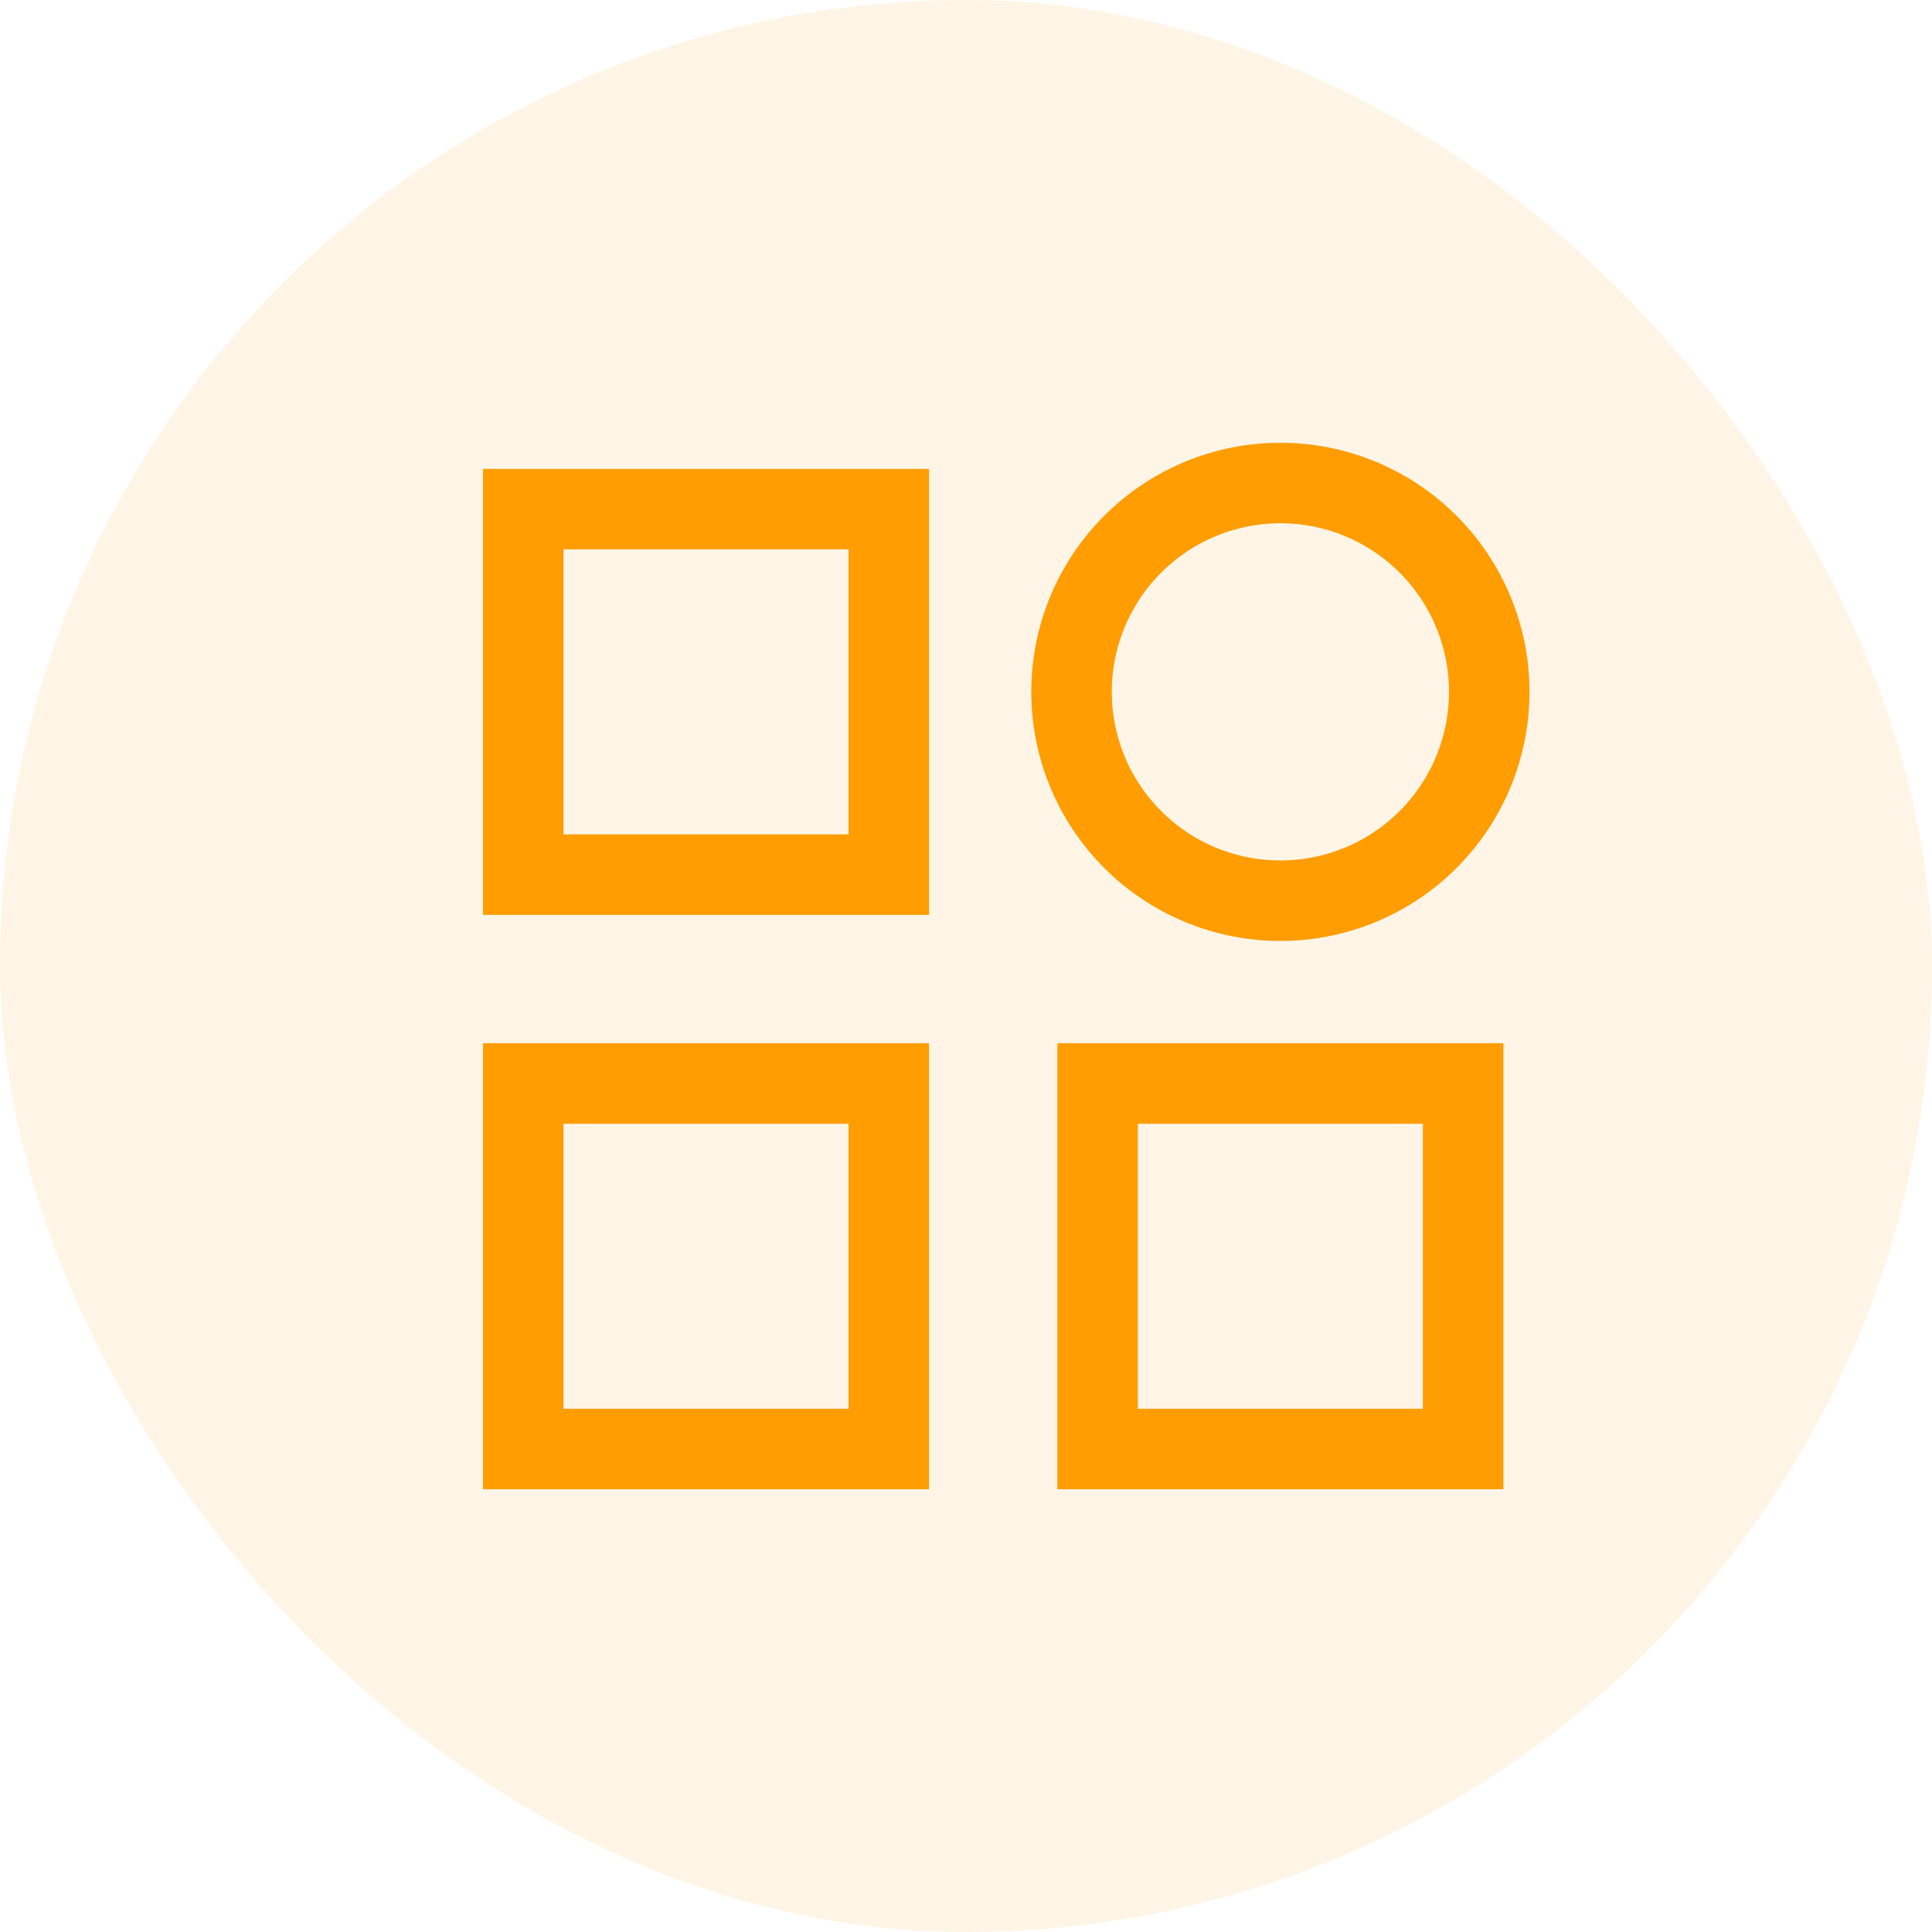
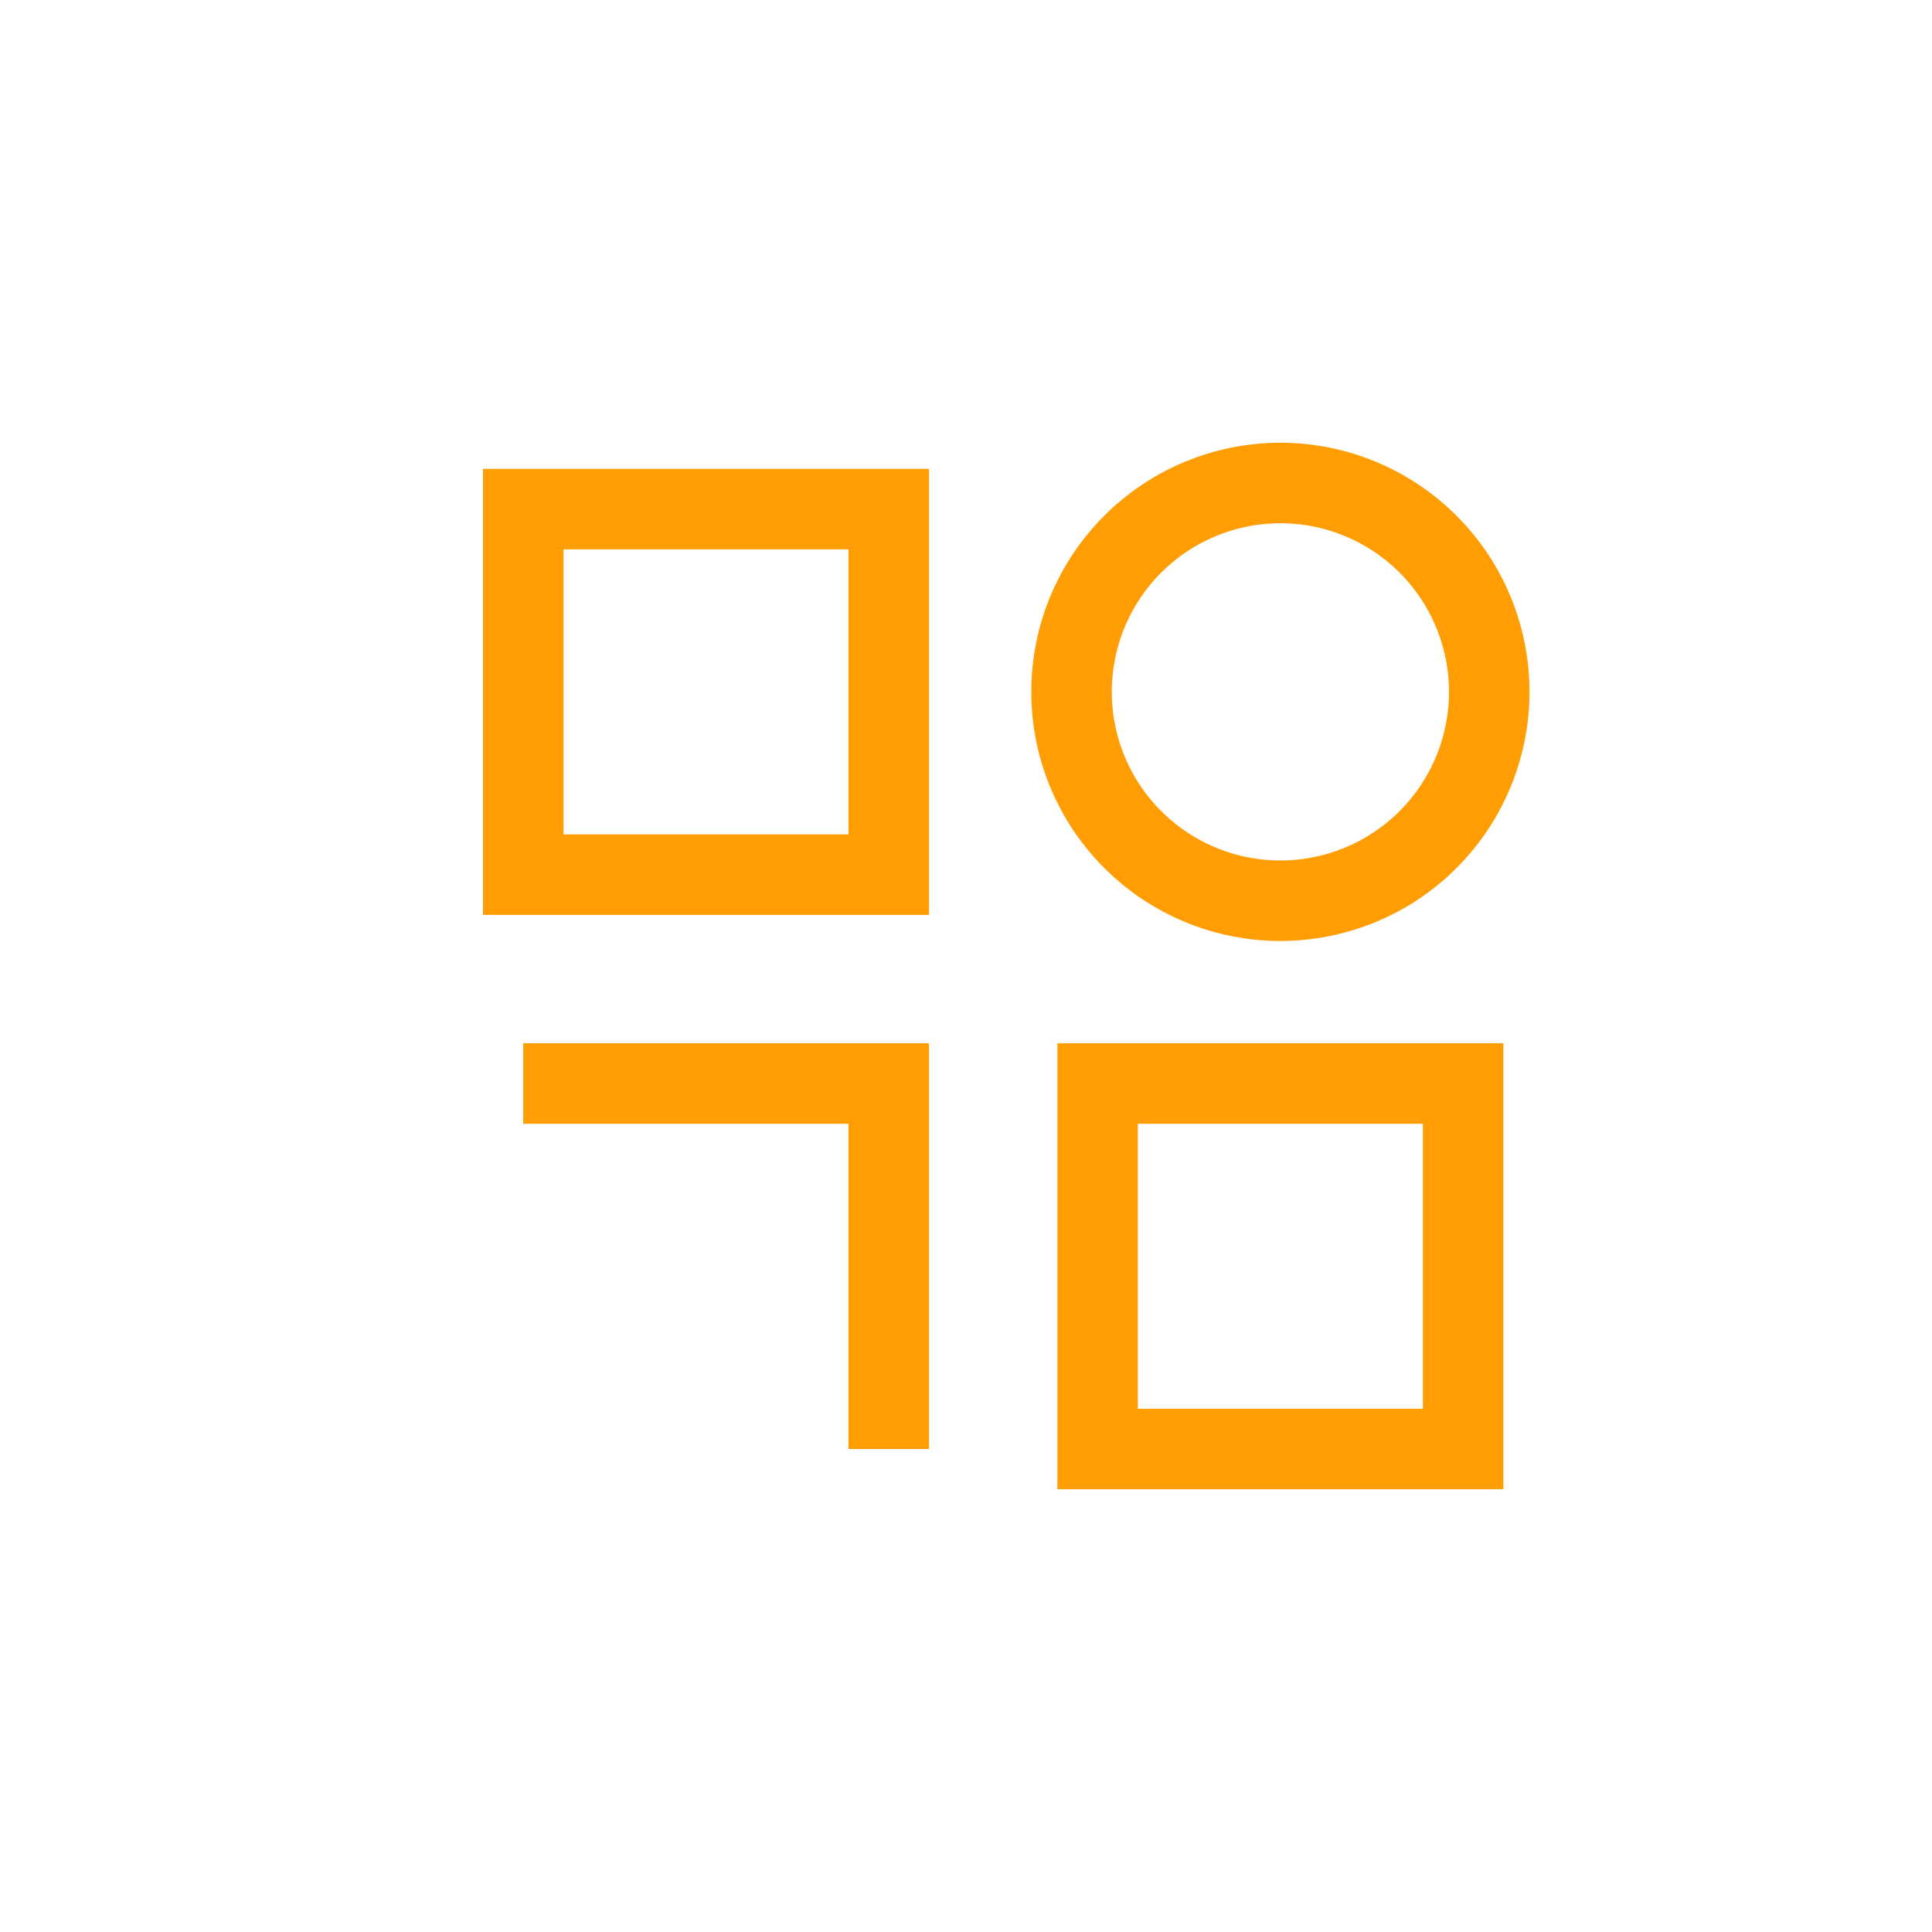
<svg xmlns="http://www.w3.org/2000/svg" width="48" height="48" viewBox="0 0 48 48" fill="none">
-   <rect width="48" height="48" rx="24" fill="#FF9D03" fill-opacity="0.1" />
-   <path d="M13 12.649H22.081V21.73H13V12.649ZM27.27 26.919H36.351V36H27.27V26.919ZM13 26.919H22.081V36H13V26.919ZM37 17.189C37 18.565 36.453 19.885 35.48 20.858C34.507 21.832 33.187 22.378 31.811 22.378C30.435 22.378 29.115 21.832 28.142 20.858C27.168 19.885 26.622 18.565 26.622 17.189C26.622 15.813 27.168 14.493 28.142 13.52C29.115 12.547 30.435 12 31.811 12C33.187 12 34.507 12.547 35.48 13.52C36.453 14.493 37 15.813 37 17.189Z" stroke="#FF9D03" stroke-width="2" />
+   <path d="M13 12.649H22.081V21.73H13V12.649ZM27.27 26.919H36.351V36H27.27V26.919ZM13 26.919H22.081V36V26.919ZM37 17.189C37 18.565 36.453 19.885 35.48 20.858C34.507 21.832 33.187 22.378 31.811 22.378C30.435 22.378 29.115 21.832 28.142 20.858C27.168 19.885 26.622 18.565 26.622 17.189C26.622 15.813 27.168 14.493 28.142 13.52C29.115 12.547 30.435 12 31.811 12C33.187 12 34.507 12.547 35.48 13.52C36.453 14.493 37 15.813 37 17.189Z" stroke="#FF9D03" stroke-width="2" />
</svg>